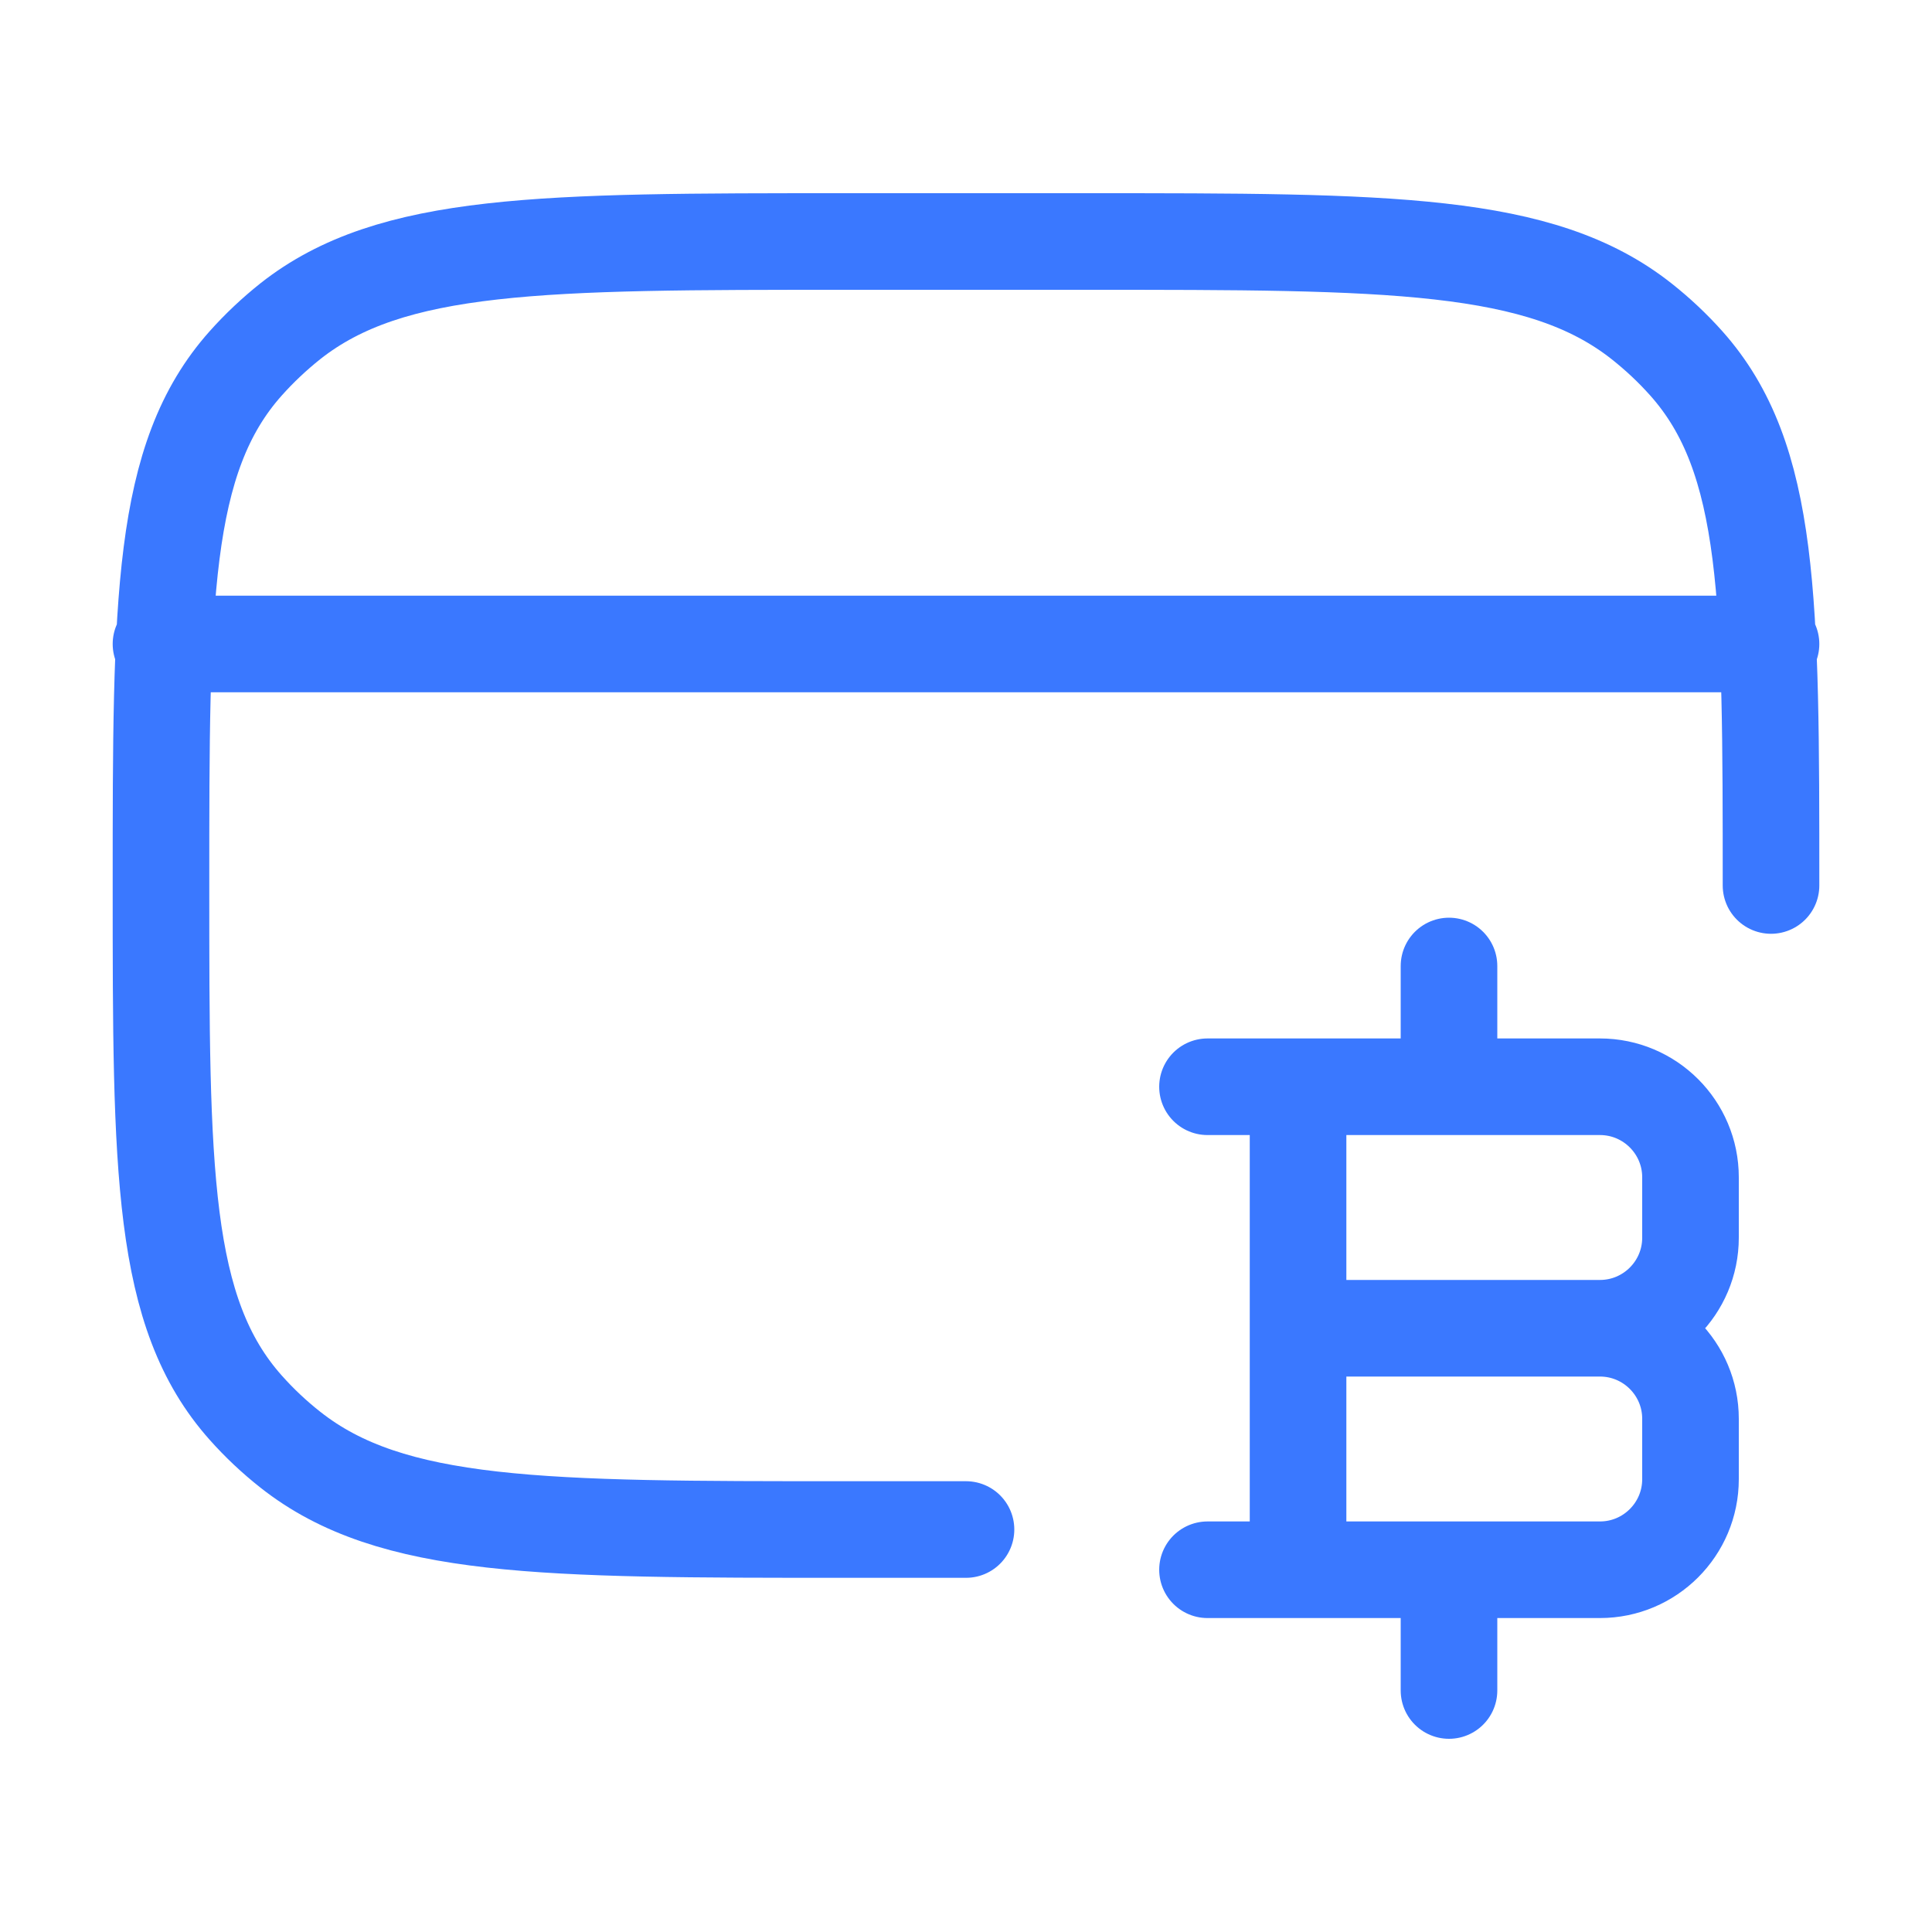
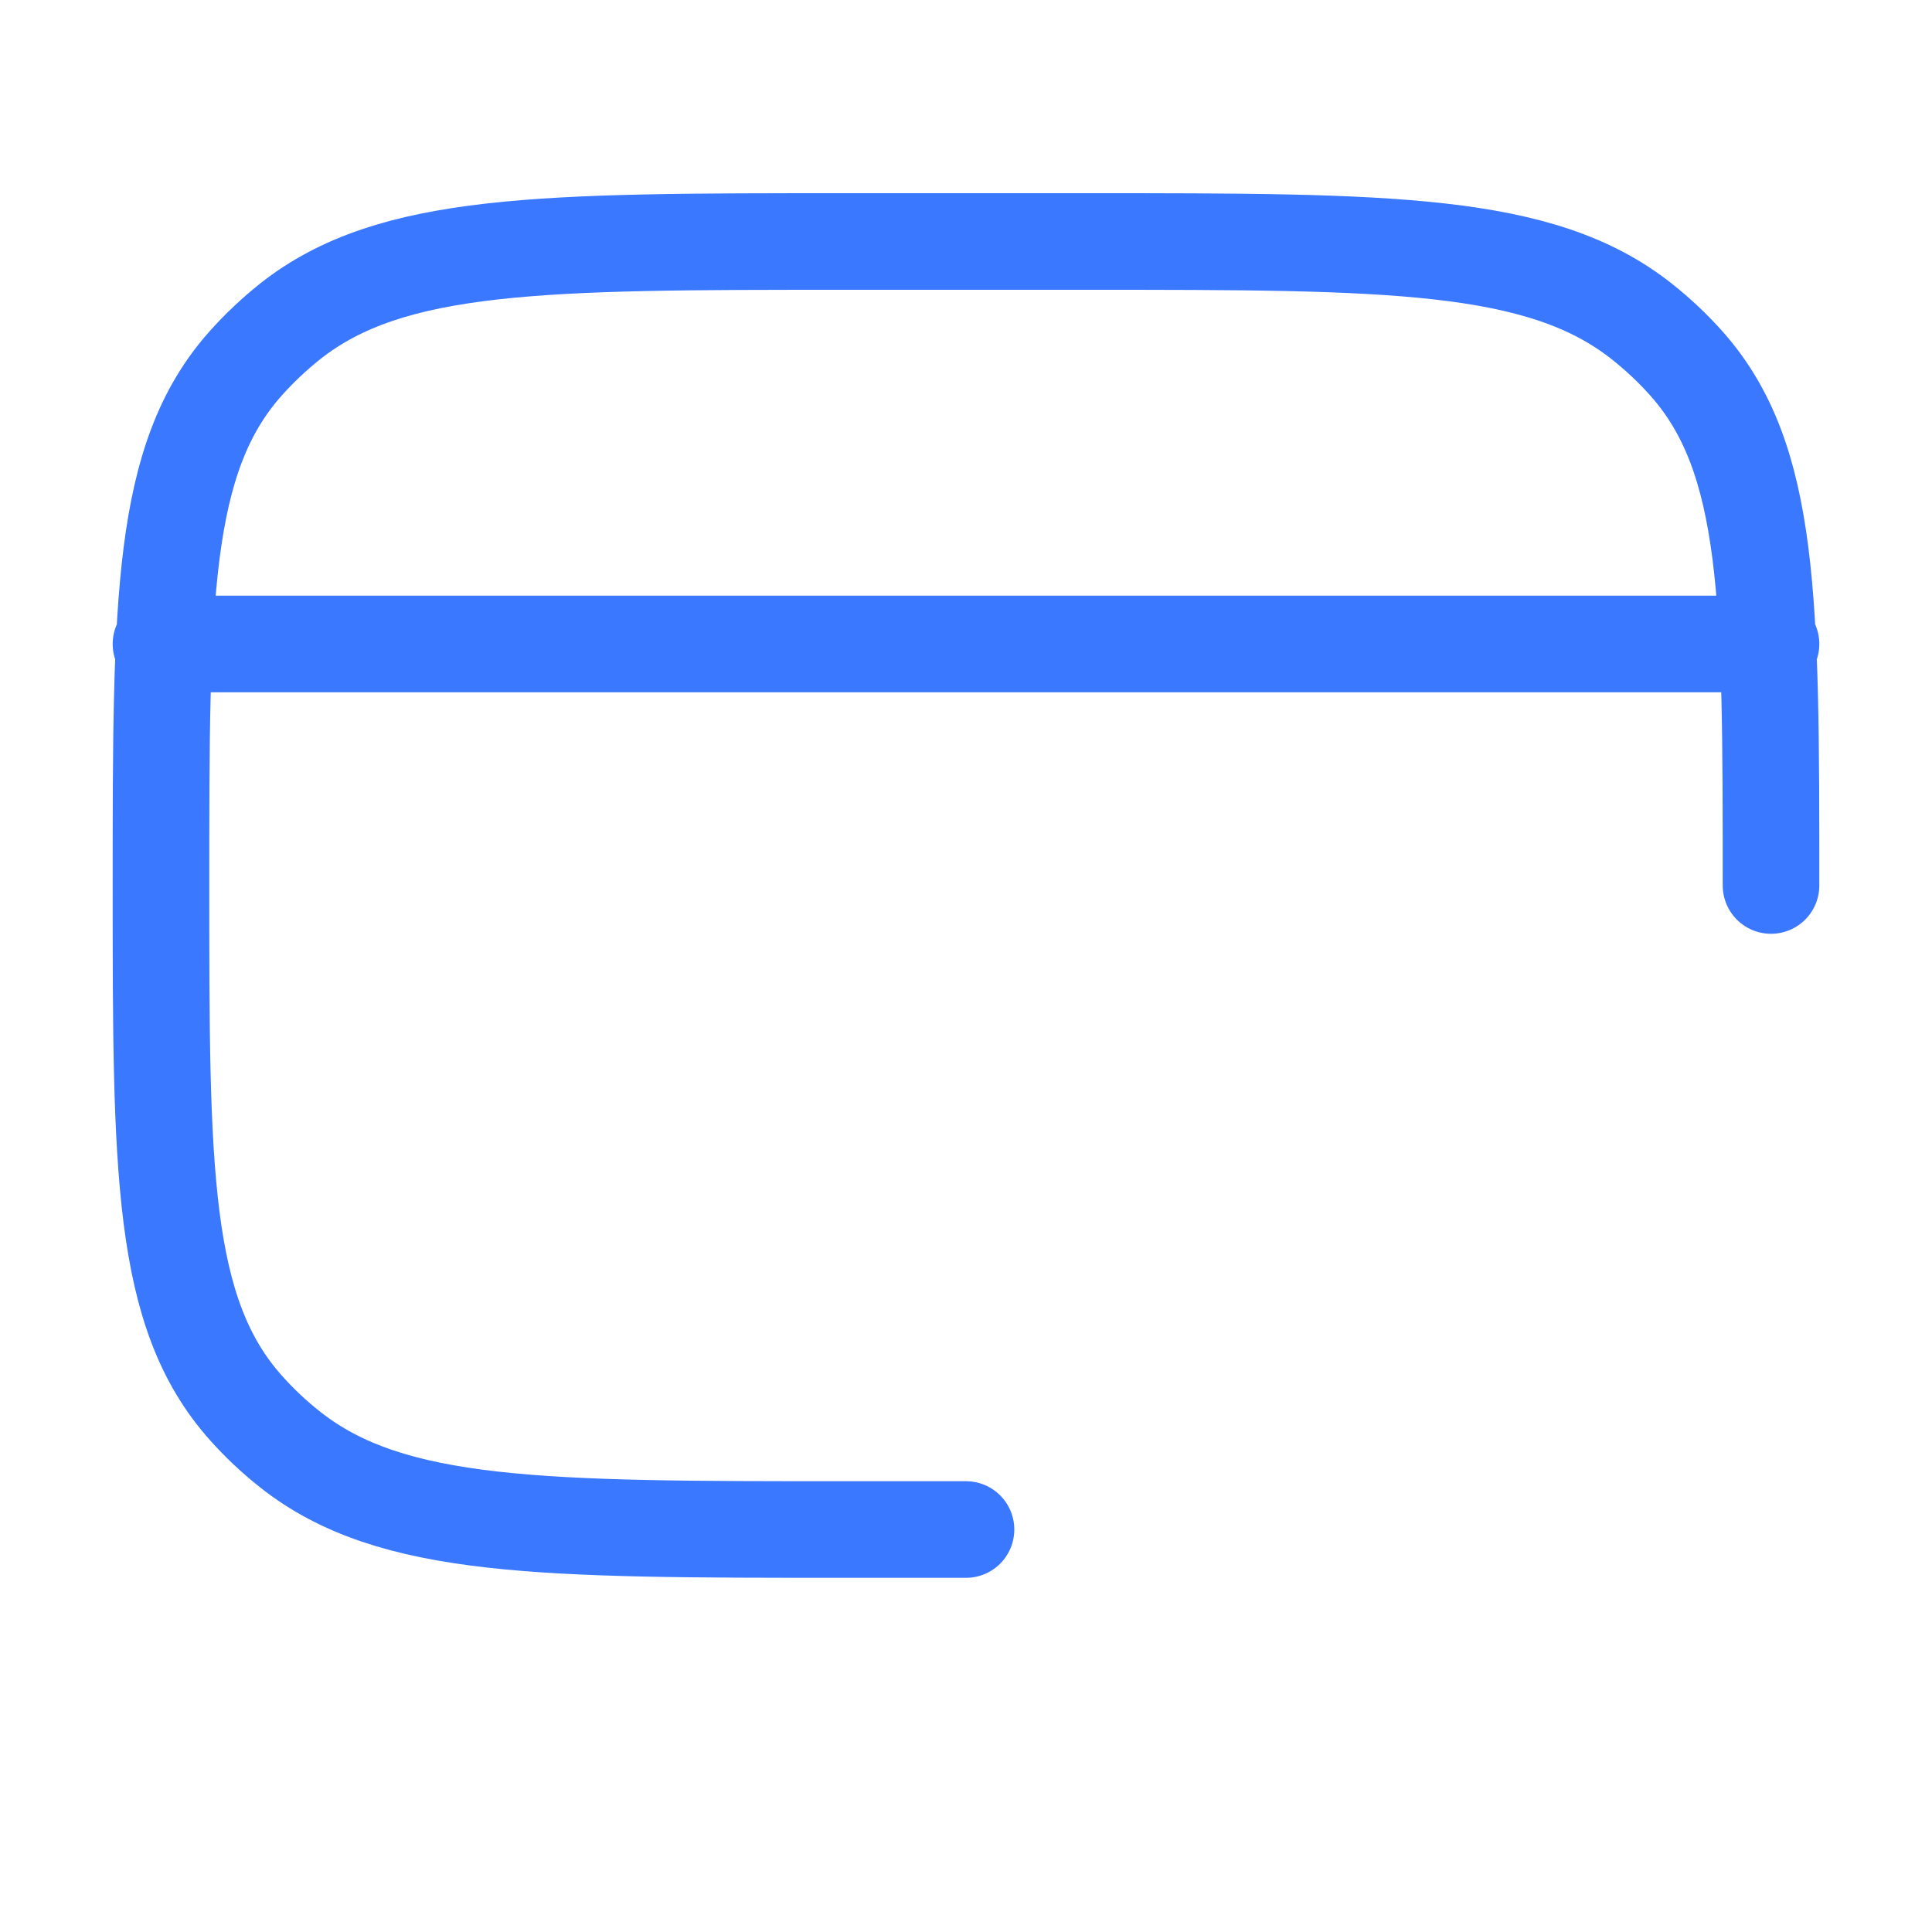
<svg xmlns="http://www.w3.org/2000/svg" width="40" height="40" viewBox="0 0 40 40" fill="none">
  <path d="M36.667 18.333C36.667 12.438 36.667 9.49 34.912 7.522C34.629 7.205 34.319 6.914 33.987 6.652C31.897 5 28.767 5 22.5 5H17.5C11.235 5 8.103 5 6.012 6.65C5.677 6.917 5.369 7.207 5.088 7.522C3.333 9.488 3.333 12.438 3.333 18.333C3.333 24.228 3.333 27.177 5.088 29.145C5.369 29.461 5.677 29.751 6.012 30.015C8.103 31.667 11.235 31.667 17.5 31.667H20M3.333 13.333H36.667" stroke="#3A78FF" stroke-width="2" stroke-linecap="round" stroke-linejoin="round" />
-   <path d="M26.875 32.5V22.5M30 22.5V20M30 35V32.5M26.875 27.5H33.125M33.125 27.5C34.16 27.5 35 28.34 35 29.375V30.625C35 31.66 34.16 32.5 33.125 32.5H25M33.125 27.5C34.16 27.5 35 26.66 35 25.625V24.375C35 23.34 34.16 22.5 33.125 22.5H25" stroke="#3A78FF" stroke-width="2" stroke-linecap="round" stroke-linejoin="round" />
</svg>